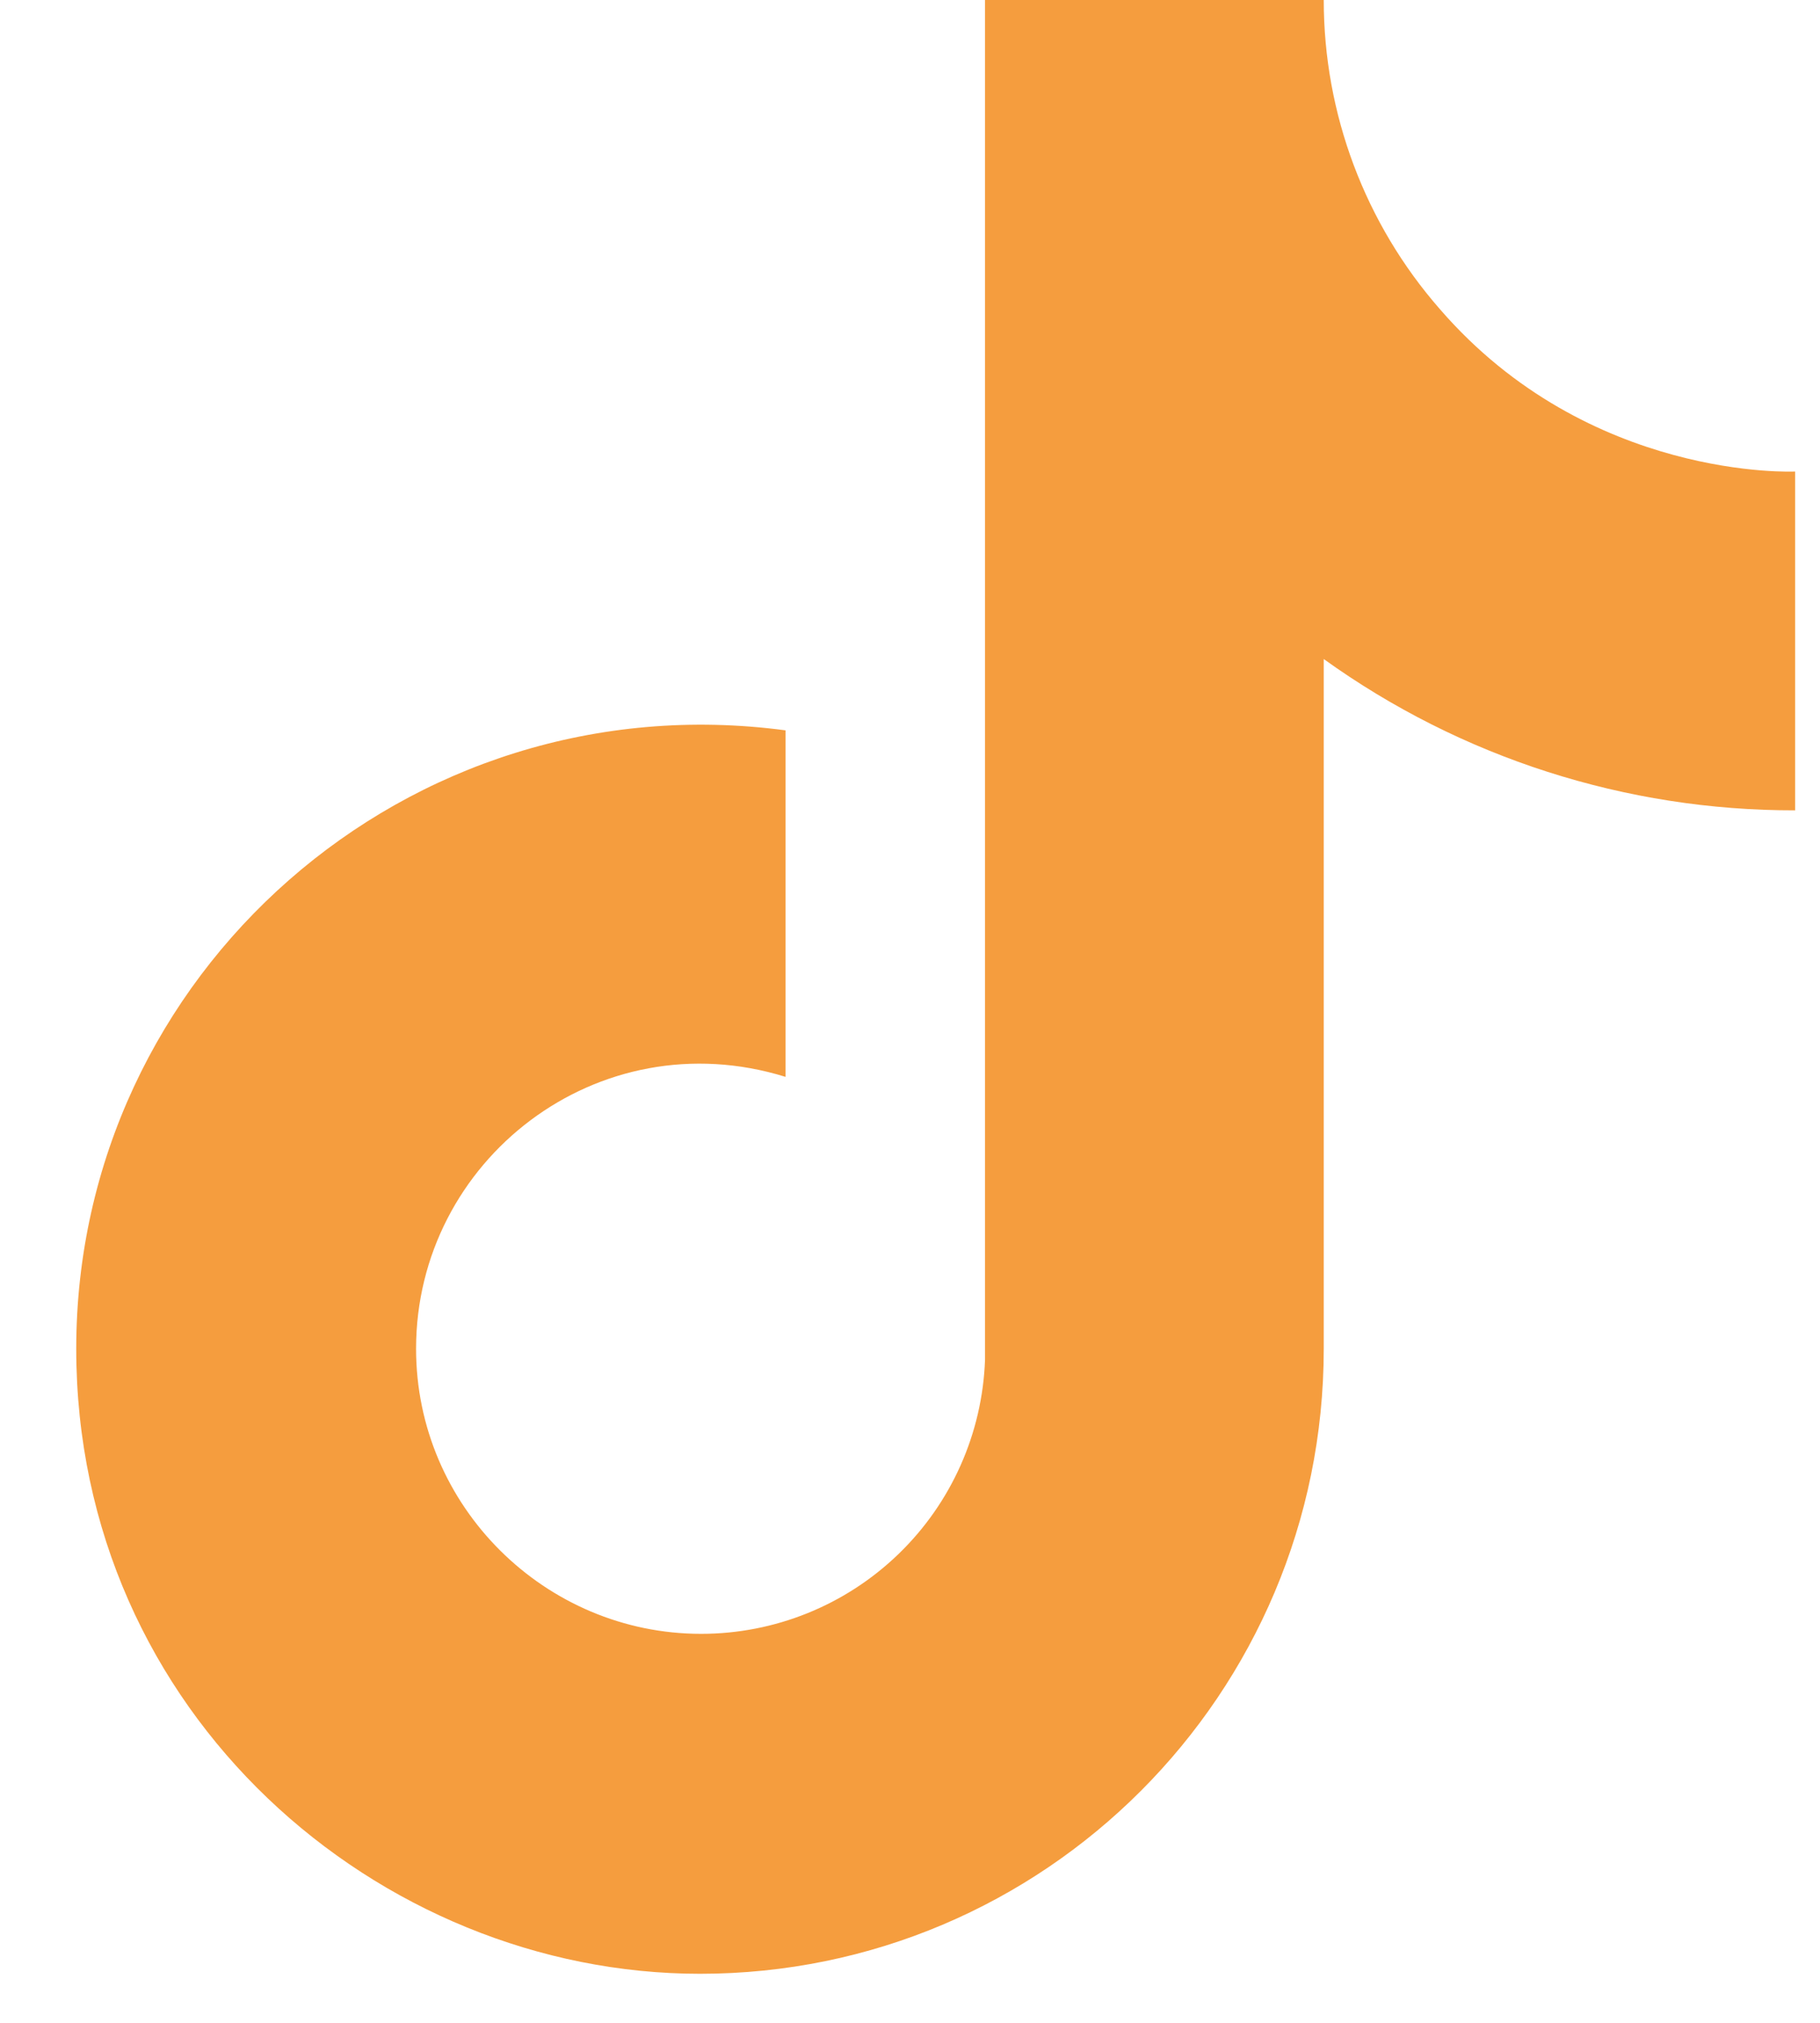
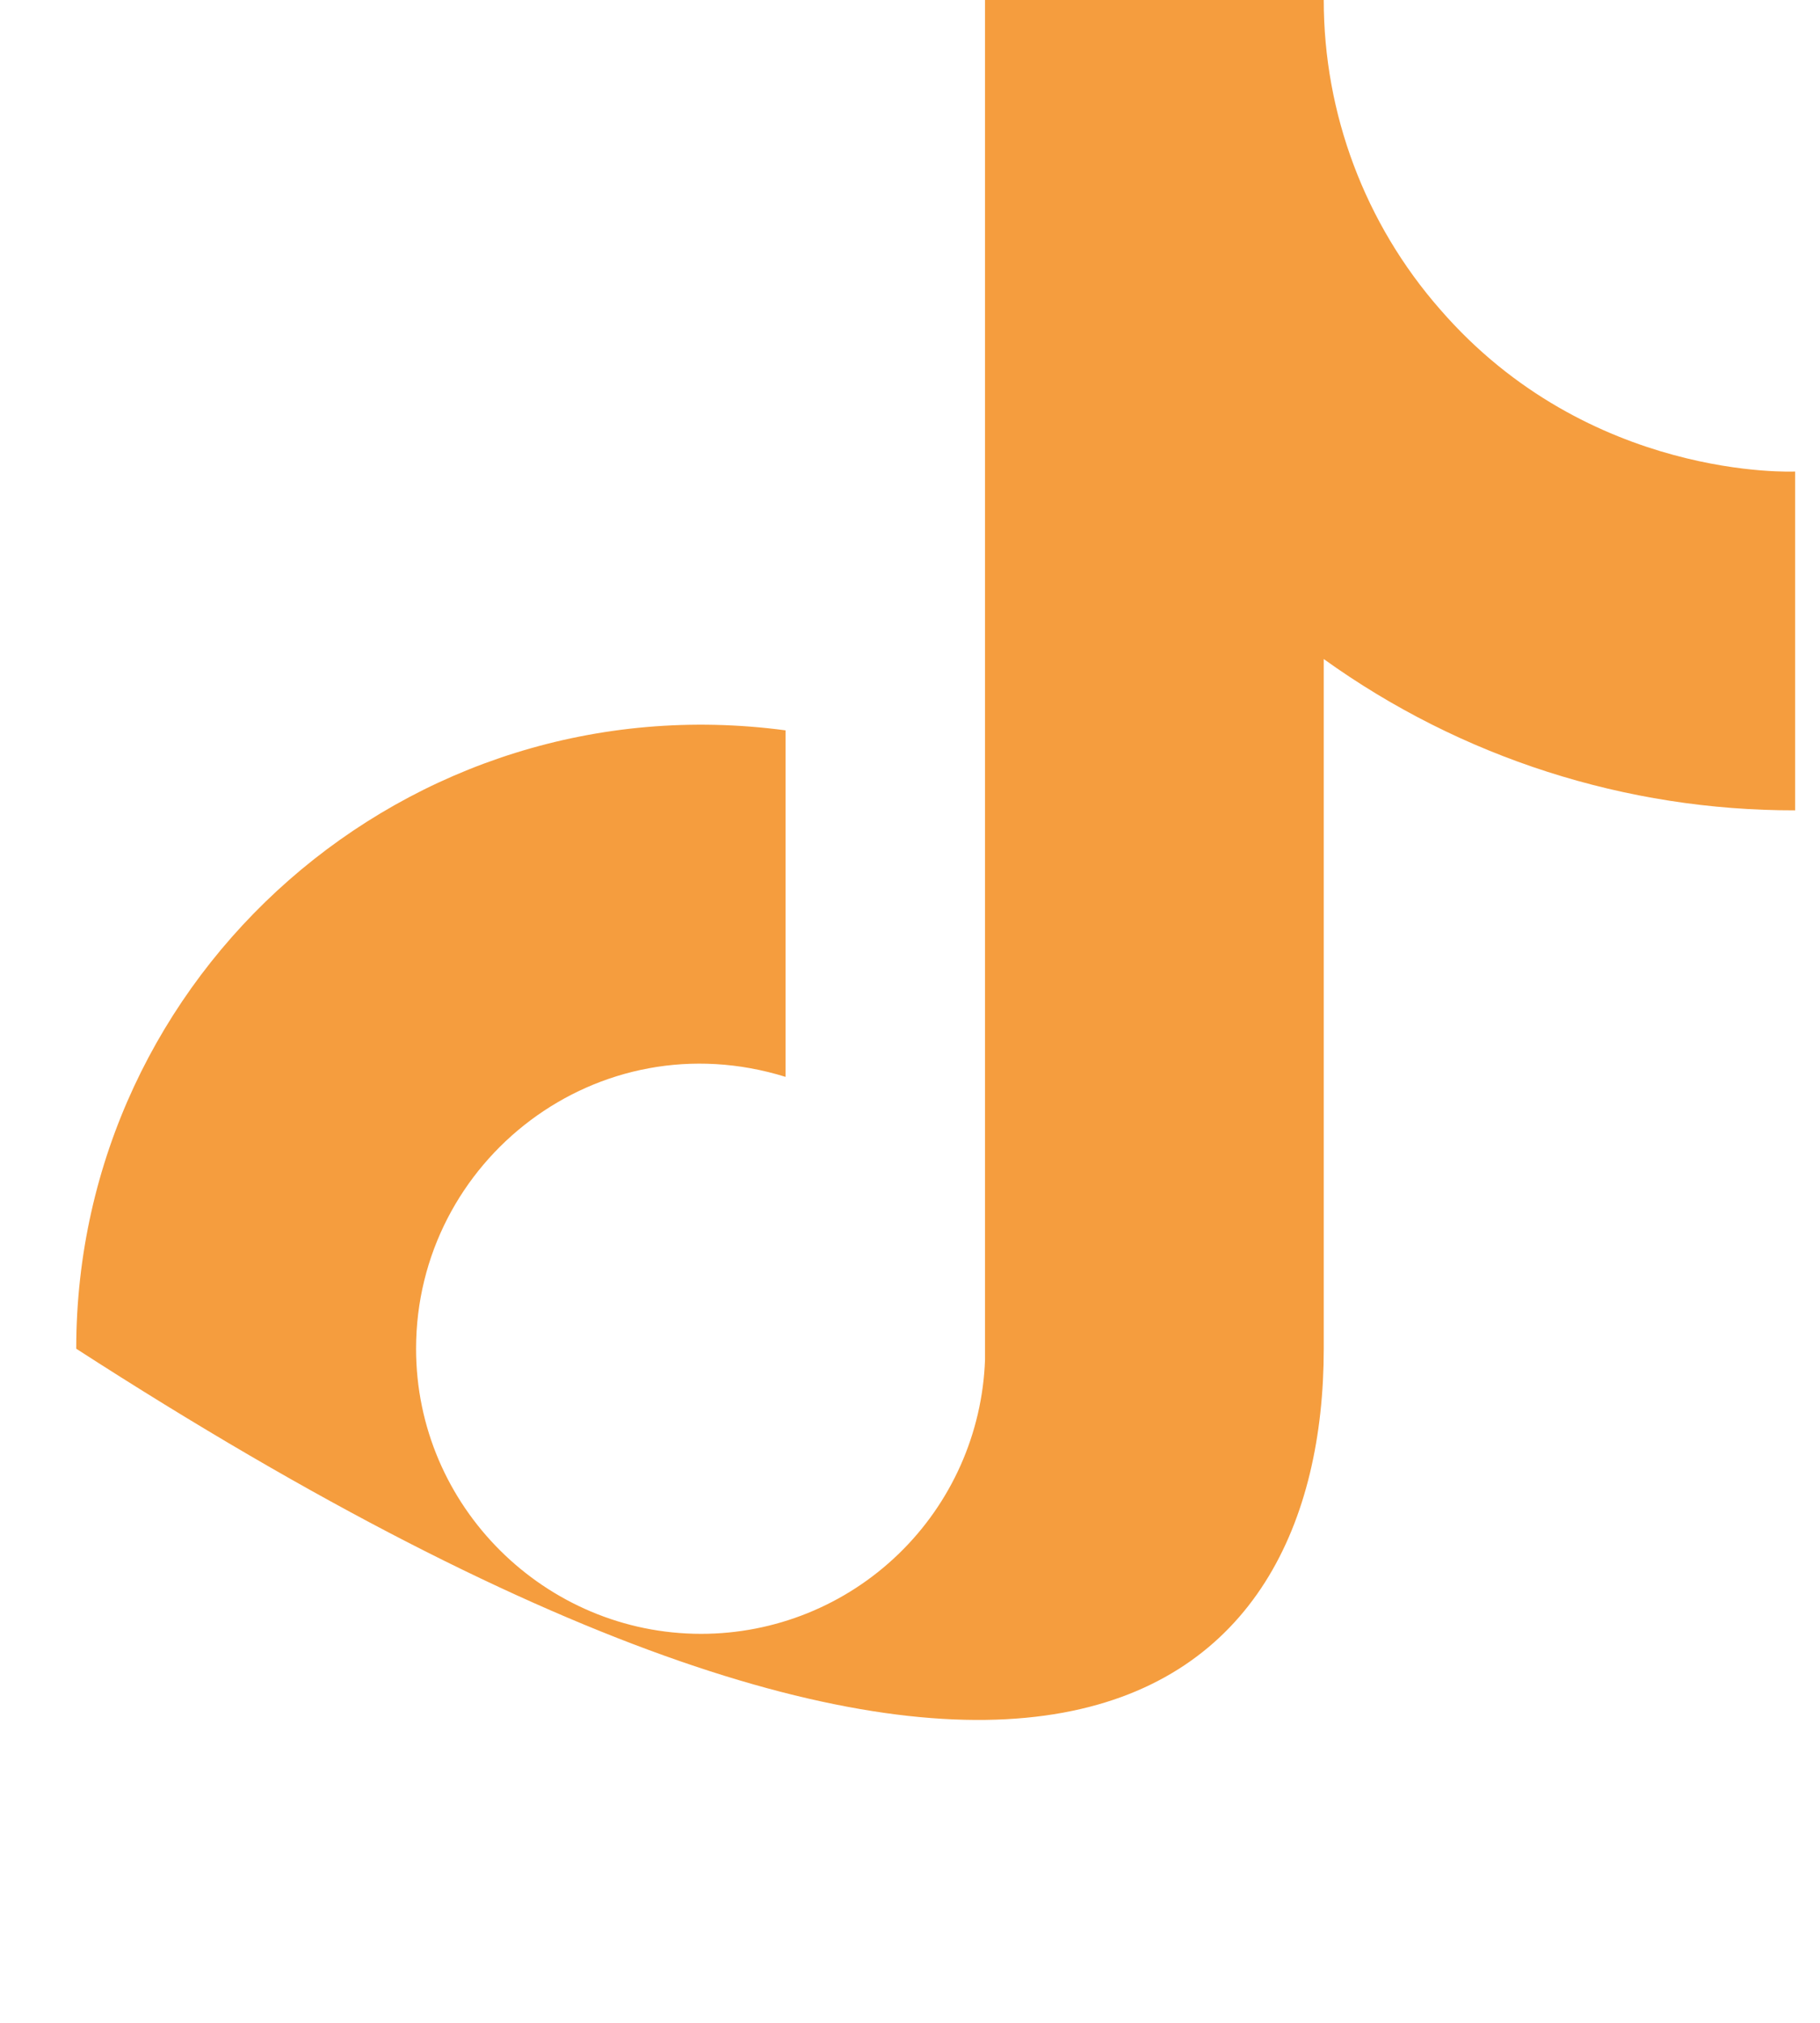
<svg xmlns="http://www.w3.org/2000/svg" width="18" height="20" viewBox="0 0 18 20" fill="none">
-   <path d="M14.241 3.057C13.5 2.211 13.092 1.125 13.092 0H9.742V13.444C9.716 14.171 9.409 14.861 8.885 15.366C8.361 15.872 7.662 16.154 6.934 16.154C5.394 16.154 4.115 14.897 4.115 13.335C4.115 11.471 5.915 10.072 7.769 10.647V7.221C4.028 6.722 0.754 9.628 0.754 13.335C0.754 16.946 3.746 19.515 6.923 19.515C10.327 19.515 13.092 16.751 13.092 13.335V6.516C14.45 7.492 16.081 8.015 17.754 8.012V4.662C17.754 4.662 15.716 4.76 14.241 3.057Z" fill="#F59D3E" />
+   <path d="M14.241 3.057C13.5 2.211 13.092 1.125 13.092 0H9.742V13.444C9.716 14.171 9.409 14.861 8.885 15.366C8.361 15.872 7.662 16.154 6.934 16.154C5.394 16.154 4.115 14.897 4.115 13.335C4.115 11.471 5.915 10.072 7.769 10.647V7.221C4.028 6.722 0.754 9.628 0.754 13.335C10.327 19.515 13.092 16.751 13.092 13.335V6.516C14.45 7.492 16.081 8.015 17.754 8.012V4.662C17.754 4.662 15.716 4.76 14.241 3.057Z" fill="#F59D3E" />
</svg>